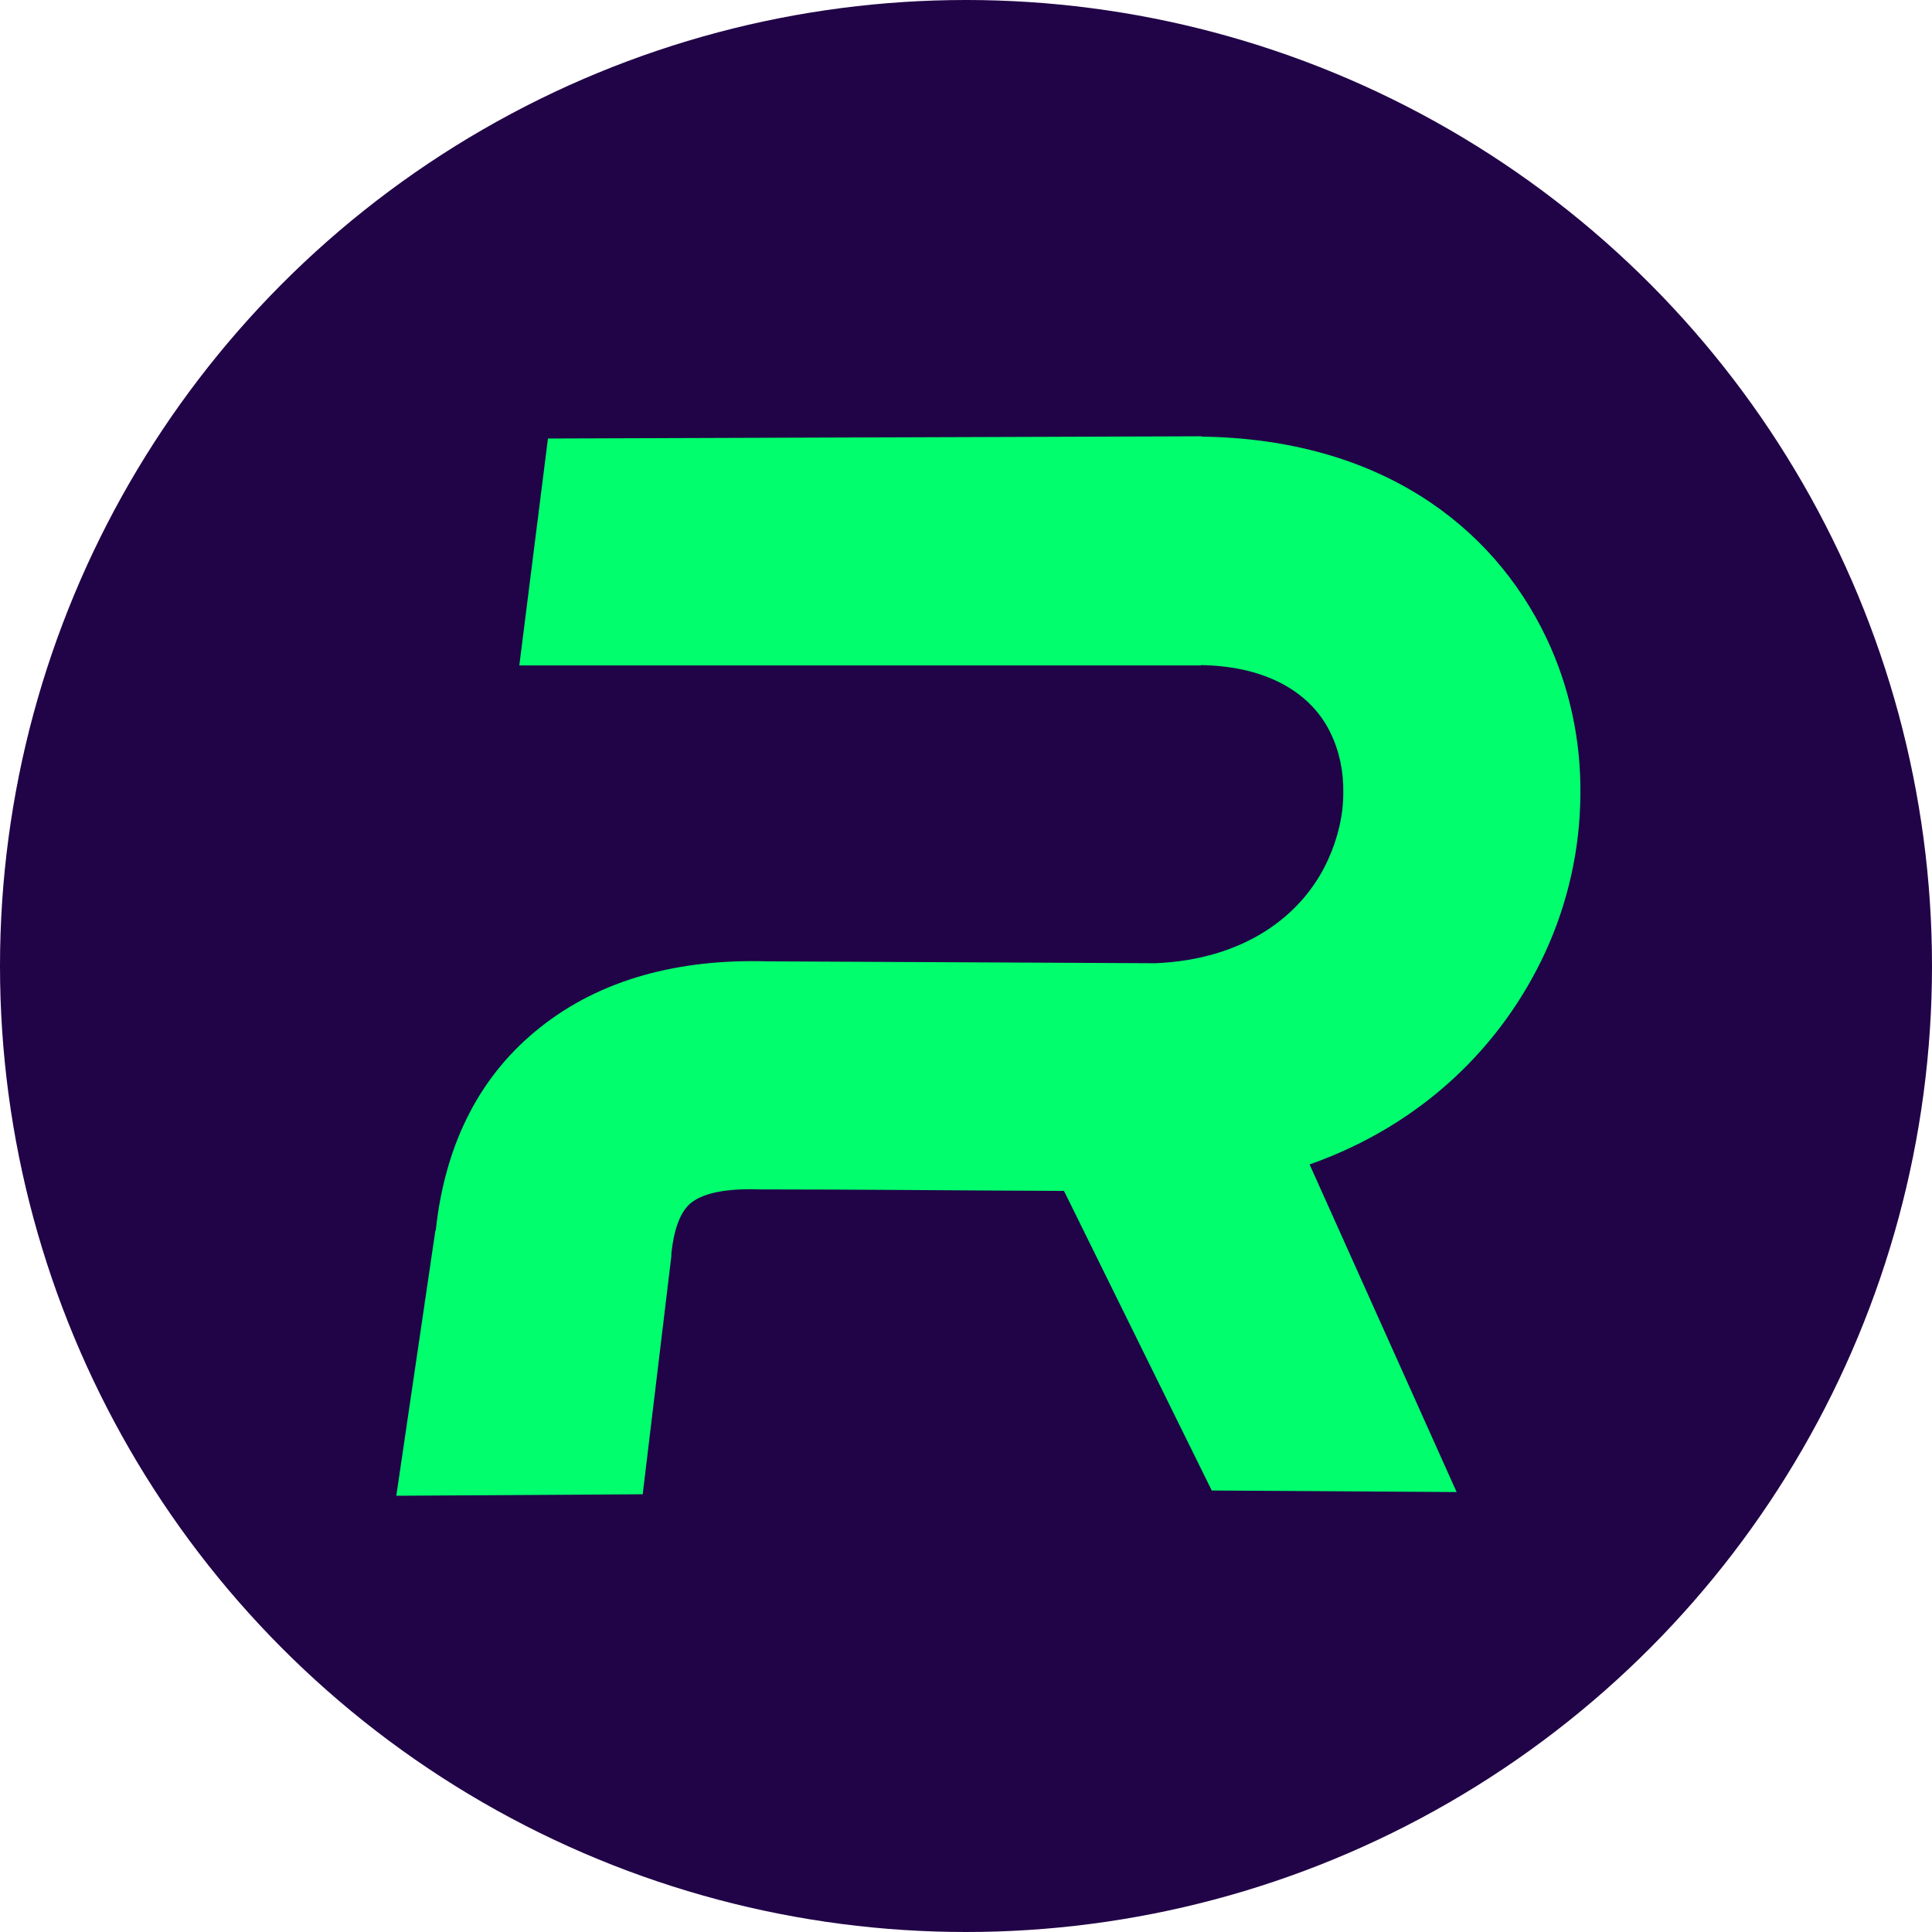
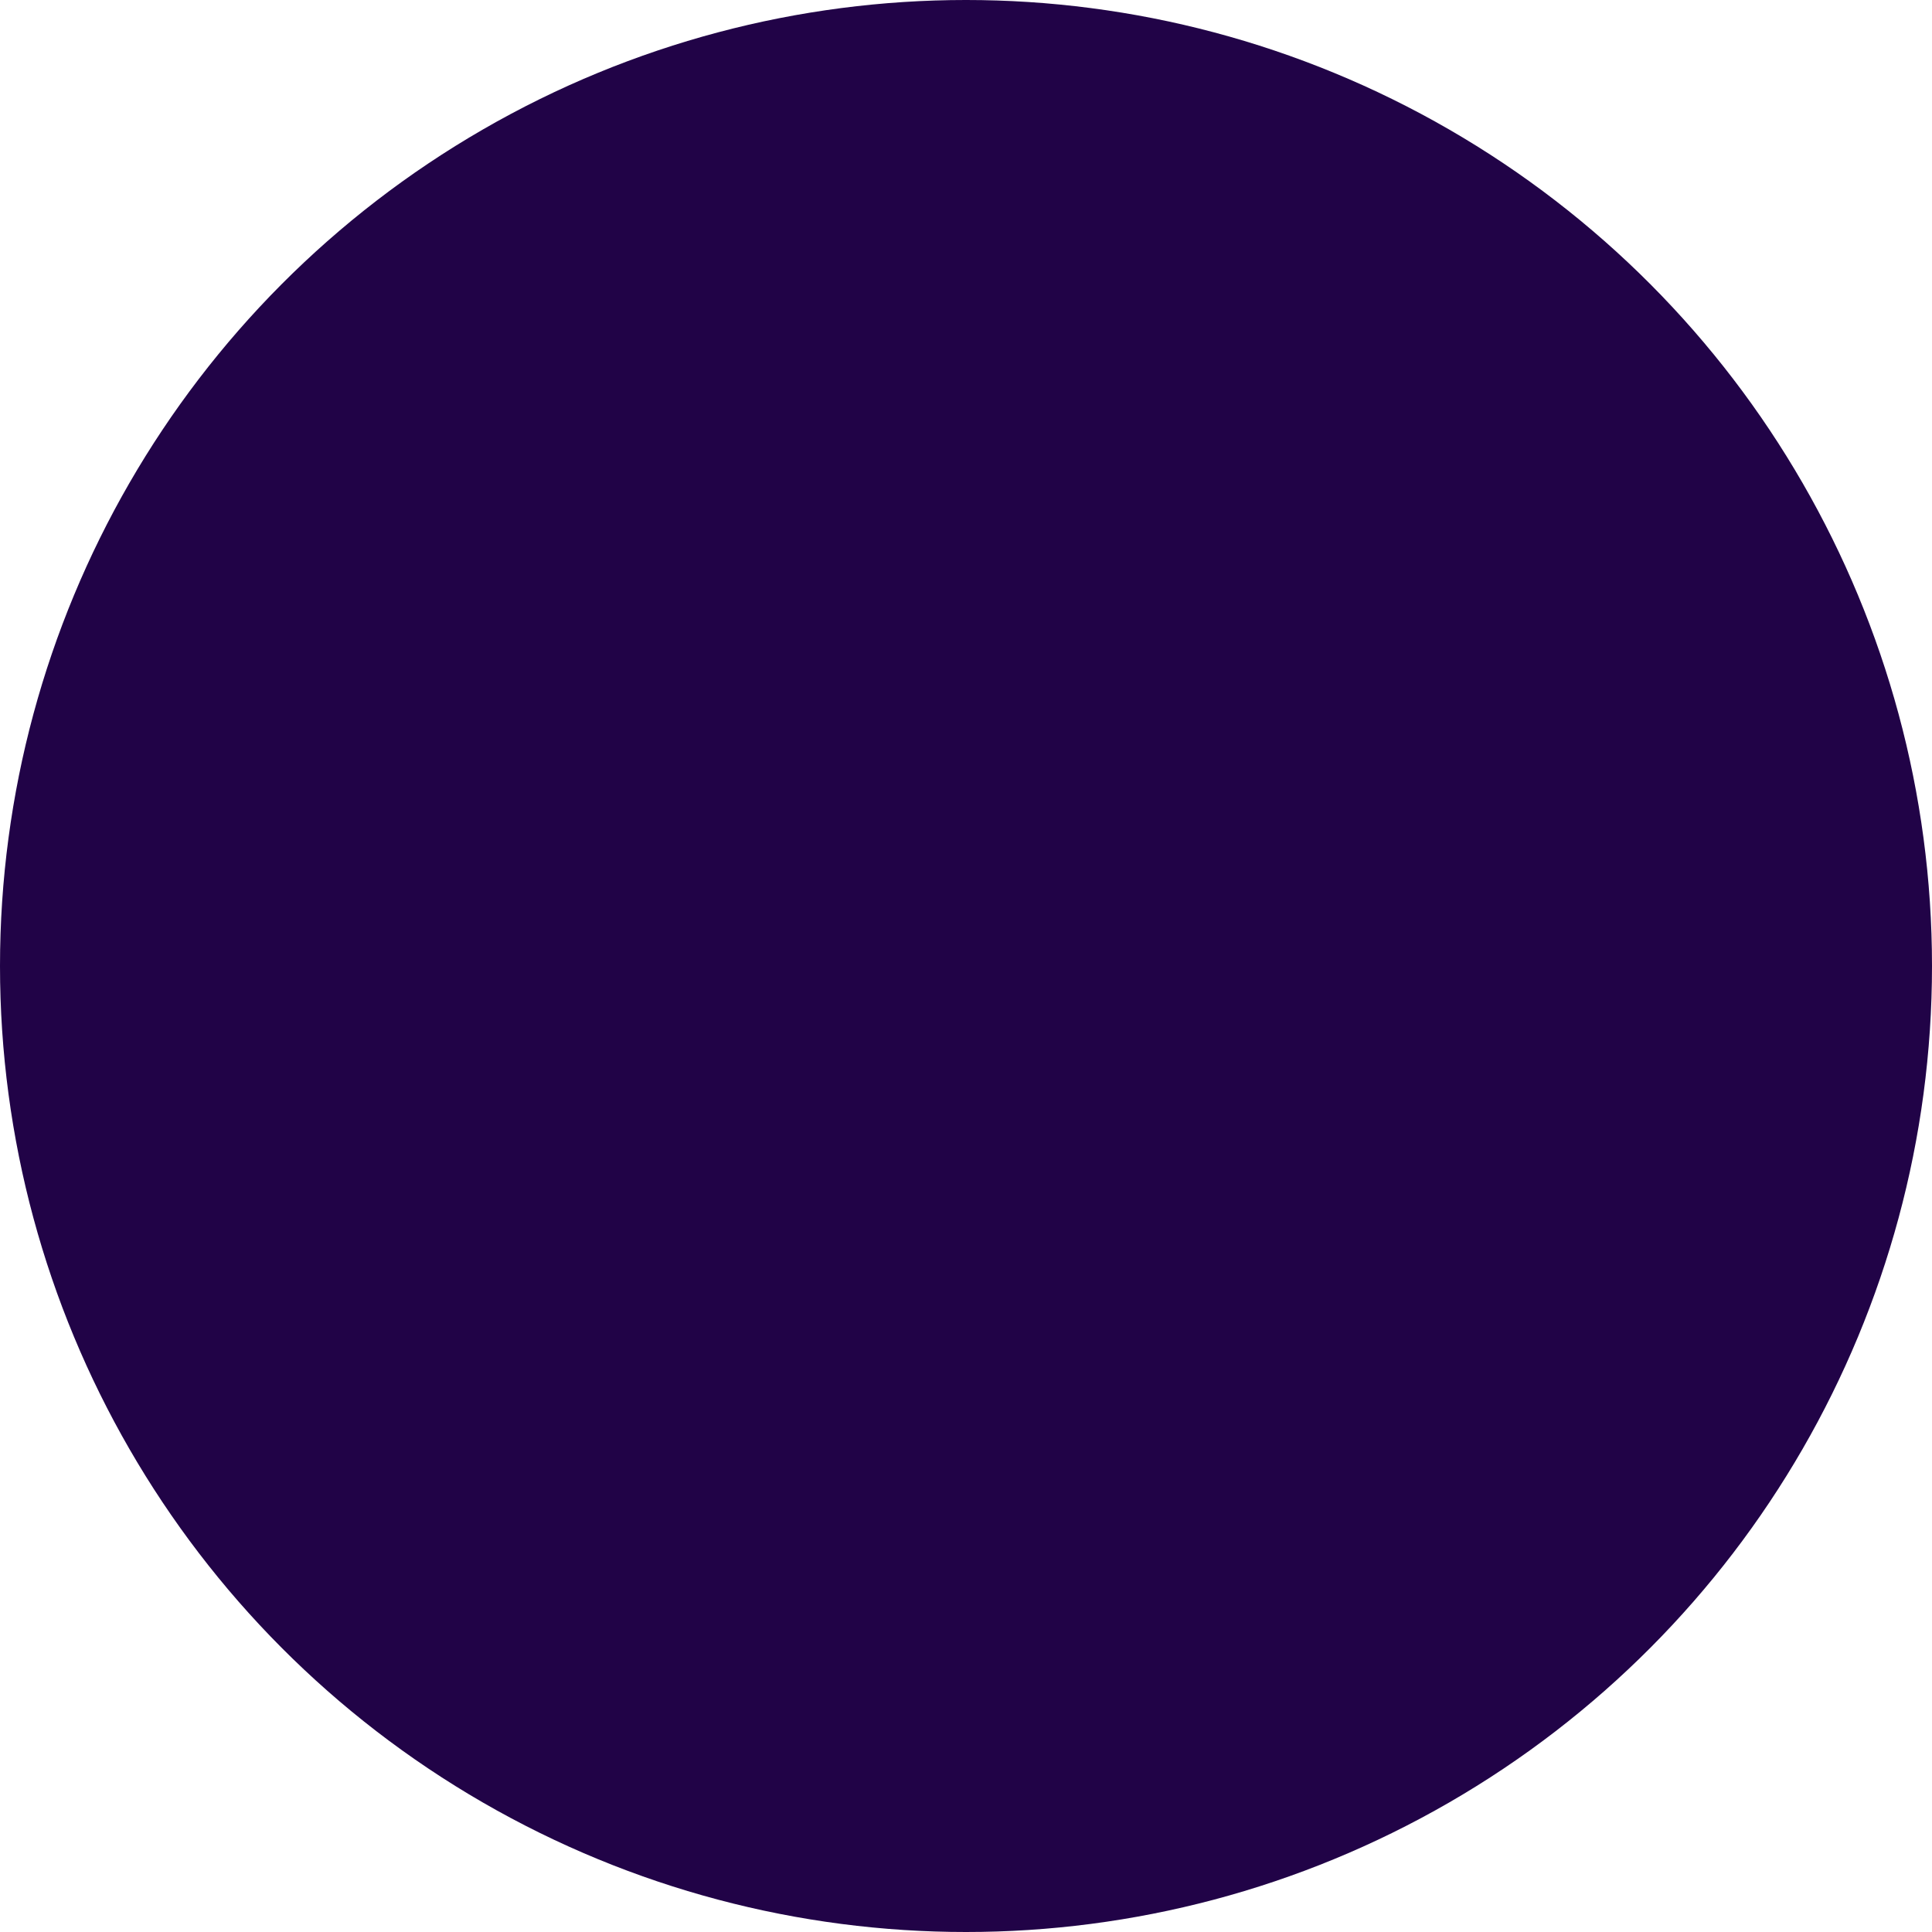
<svg xmlns="http://www.w3.org/2000/svg" width="39" height="39" viewBox="0 0 39 39" fill="none">
  <circle cx="19.5" cy="19.5" r="19.5" fill="#210347" />
-   <path fill-rule="evenodd" clip-rule="evenodd" d="M11.061 8.852L24.242 8.807L24.273 8.814C27.819 8.867 30.122 10.582 31.215 12.876C31.684 13.862 31.918 14.953 31.902 16.051C31.895 17.134 31.653 18.225 31.192 19.226C30.333 21.084 28.74 22.694 26.436 23.506L29.404 30.119L24.461 30.088L21.478 24.04C19.432 24.033 17.378 24.01 15.332 24.01C14.7 23.988 14.216 24.07 13.95 24.281C13.747 24.446 13.607 24.777 13.552 25.311V25.357L12.974 30.164L8 30.194L8.789 24.838H8.796C8.992 23.009 9.741 21.663 10.897 20.745C12.131 19.76 13.716 19.354 15.489 19.406L23.321 19.444C25.132 19.369 26.296 18.473 26.803 17.367C27.006 16.924 27.116 16.457 27.116 16.013C27.124 15.577 27.038 15.163 26.858 14.795C26.491 14.027 25.632 13.448 24.242 13.426V13.433H10.483L11.061 8.852Z" fill="#01FE6D" />
</svg>